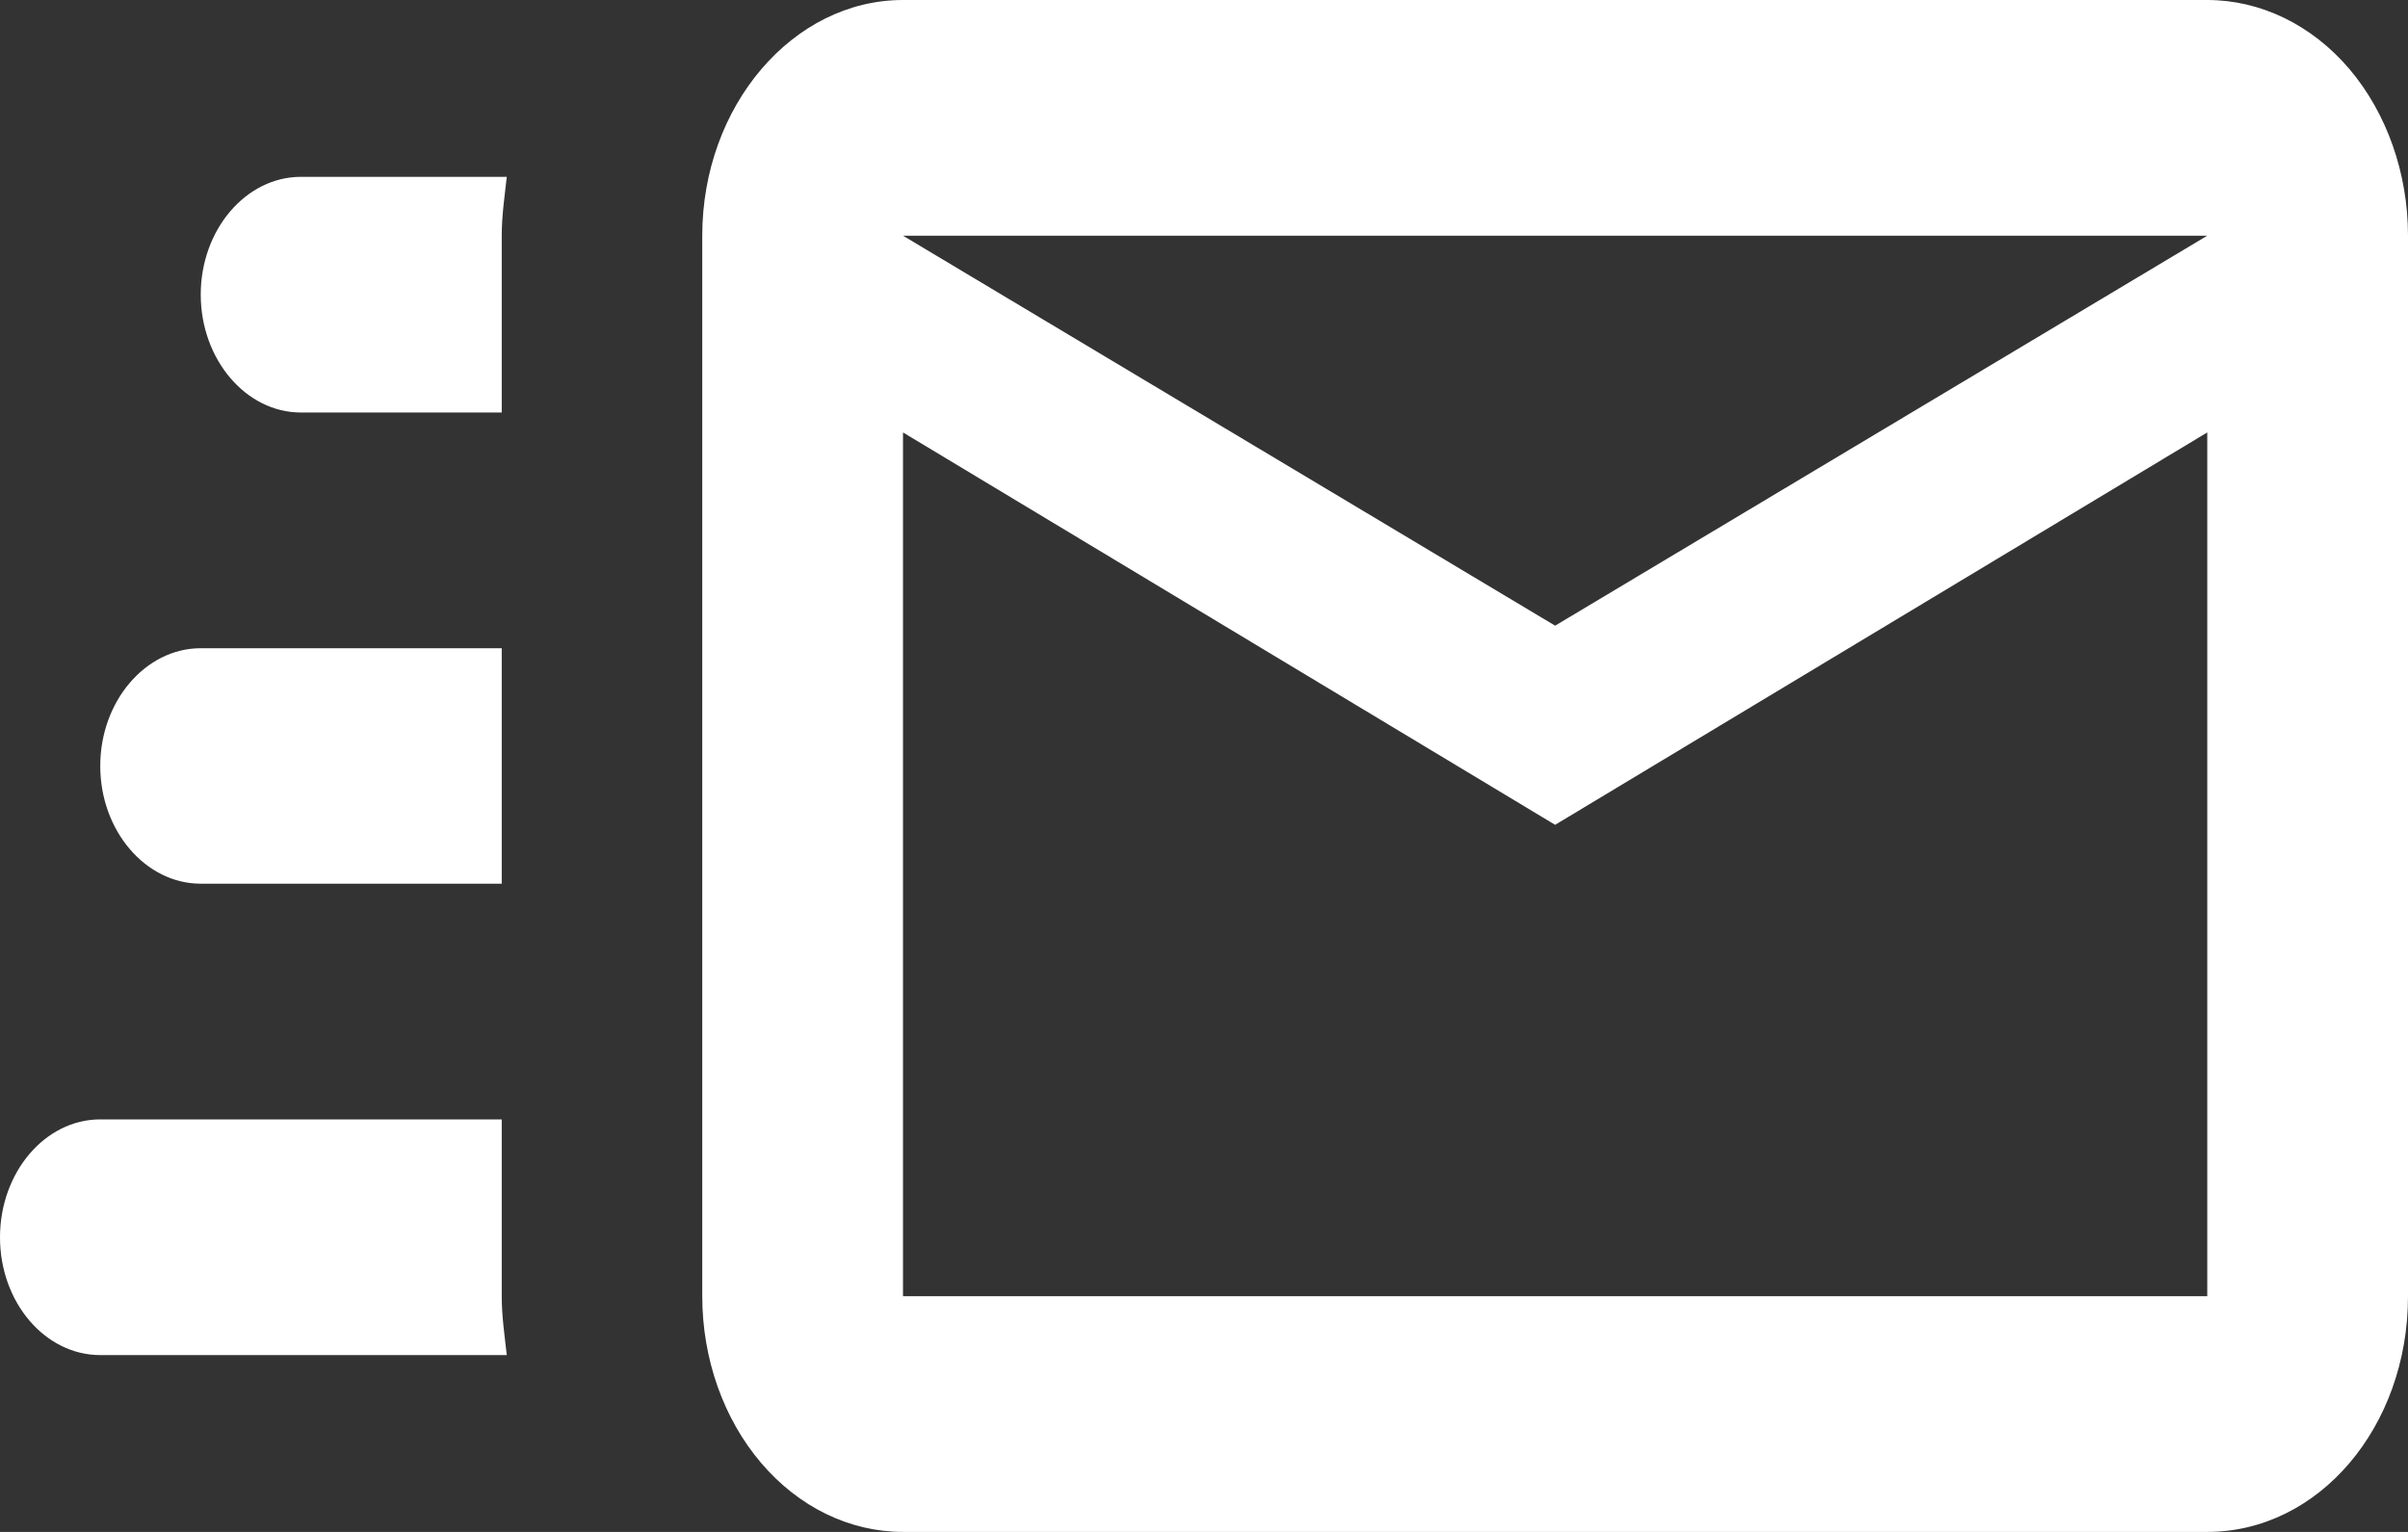
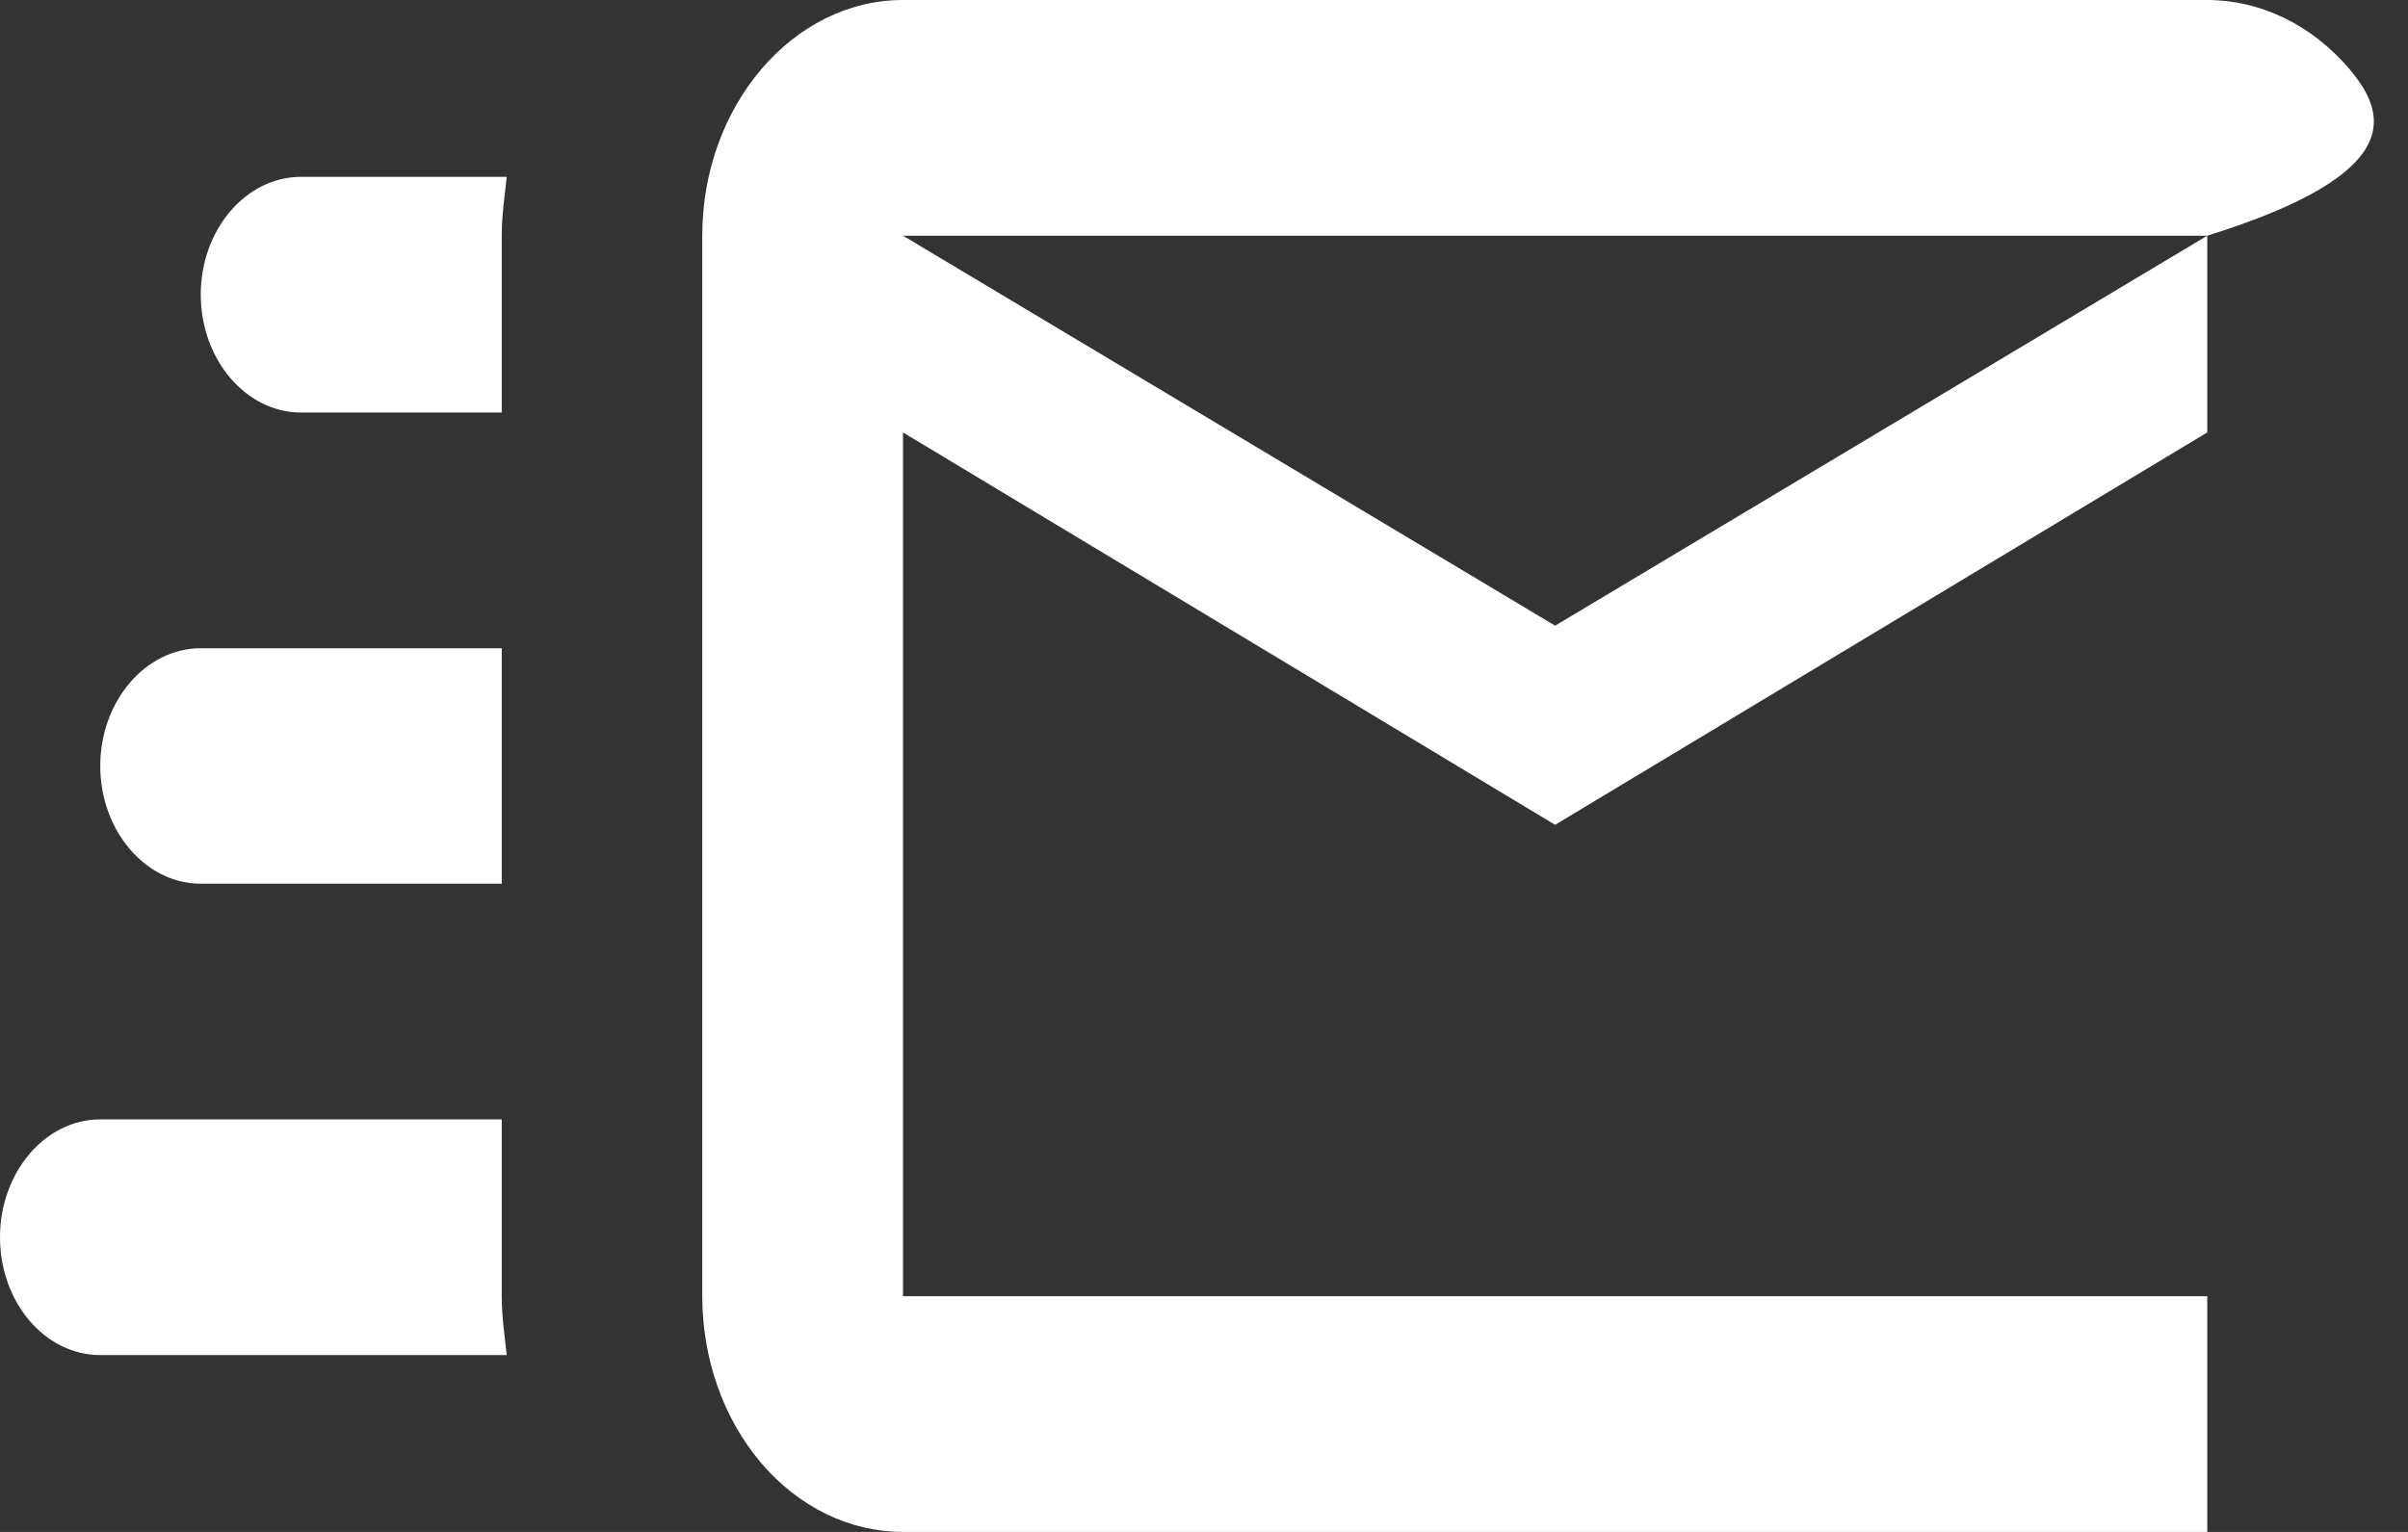
<svg xmlns="http://www.w3.org/2000/svg" width="11" height="7" viewBox="0 0 11 7" fill="none">
  <rect x="0" y="0" width="11" height="7" fill="#333333" stroke="none" />
-   <path d="M10.083 0H4.125C3.621 0 3.208 0.485 3.208 1.077V5.923C3.208 6.209 3.305 6.483 3.477 6.685C3.649 6.887 3.882 7 4.125 7H10.083C10.592 7 11 6.521 11 5.923V1.077C11 0.791 10.903 0.517 10.732 0.315C10.56 0.113 10.326 0 10.083 0ZM10.083 5.923H4.125V1.976L7.104 3.769L10.083 1.976V5.923ZM7.104 2.859L4.125 1.077H10.083L7.104 2.859ZM2.292 5.923C2.292 6.015 2.305 6.101 2.315 6.192H0.458C0.205 6.192 0 5.95 0 5.654C0 5.358 0.205 5.115 0.458 5.115H2.292V5.923ZM1.375 0.808H2.315C2.305 0.899 2.292 0.985 2.292 1.077V1.885H1.375C1.123 1.885 0.917 1.642 0.917 1.346C0.917 1.05 1.123 0.808 1.375 0.808ZM0.458 3.5C0.458 3.204 0.665 2.962 0.917 2.962H2.292V4.038H0.917C0.665 4.038 0.458 3.796 0.458 3.5Z" fill="white" />
+   <path d="M10.083 0H4.125C3.621 0 3.208 0.485 3.208 1.077V5.923C3.208 6.209 3.305 6.483 3.477 6.685C3.649 6.887 3.882 7 4.125 7H10.083V1.077C11 0.791 10.903 0.517 10.732 0.315C10.56 0.113 10.326 0 10.083 0ZM10.083 5.923H4.125V1.976L7.104 3.769L10.083 1.976V5.923ZM7.104 2.859L4.125 1.077H10.083L7.104 2.859ZM2.292 5.923C2.292 6.015 2.305 6.101 2.315 6.192H0.458C0.205 6.192 0 5.95 0 5.654C0 5.358 0.205 5.115 0.458 5.115H2.292V5.923ZM1.375 0.808H2.315C2.305 0.899 2.292 0.985 2.292 1.077V1.885H1.375C1.123 1.885 0.917 1.642 0.917 1.346C0.917 1.05 1.123 0.808 1.375 0.808ZM0.458 3.5C0.458 3.204 0.665 2.962 0.917 2.962H2.292V4.038H0.917C0.665 4.038 0.458 3.796 0.458 3.5Z" fill="white" />
</svg>